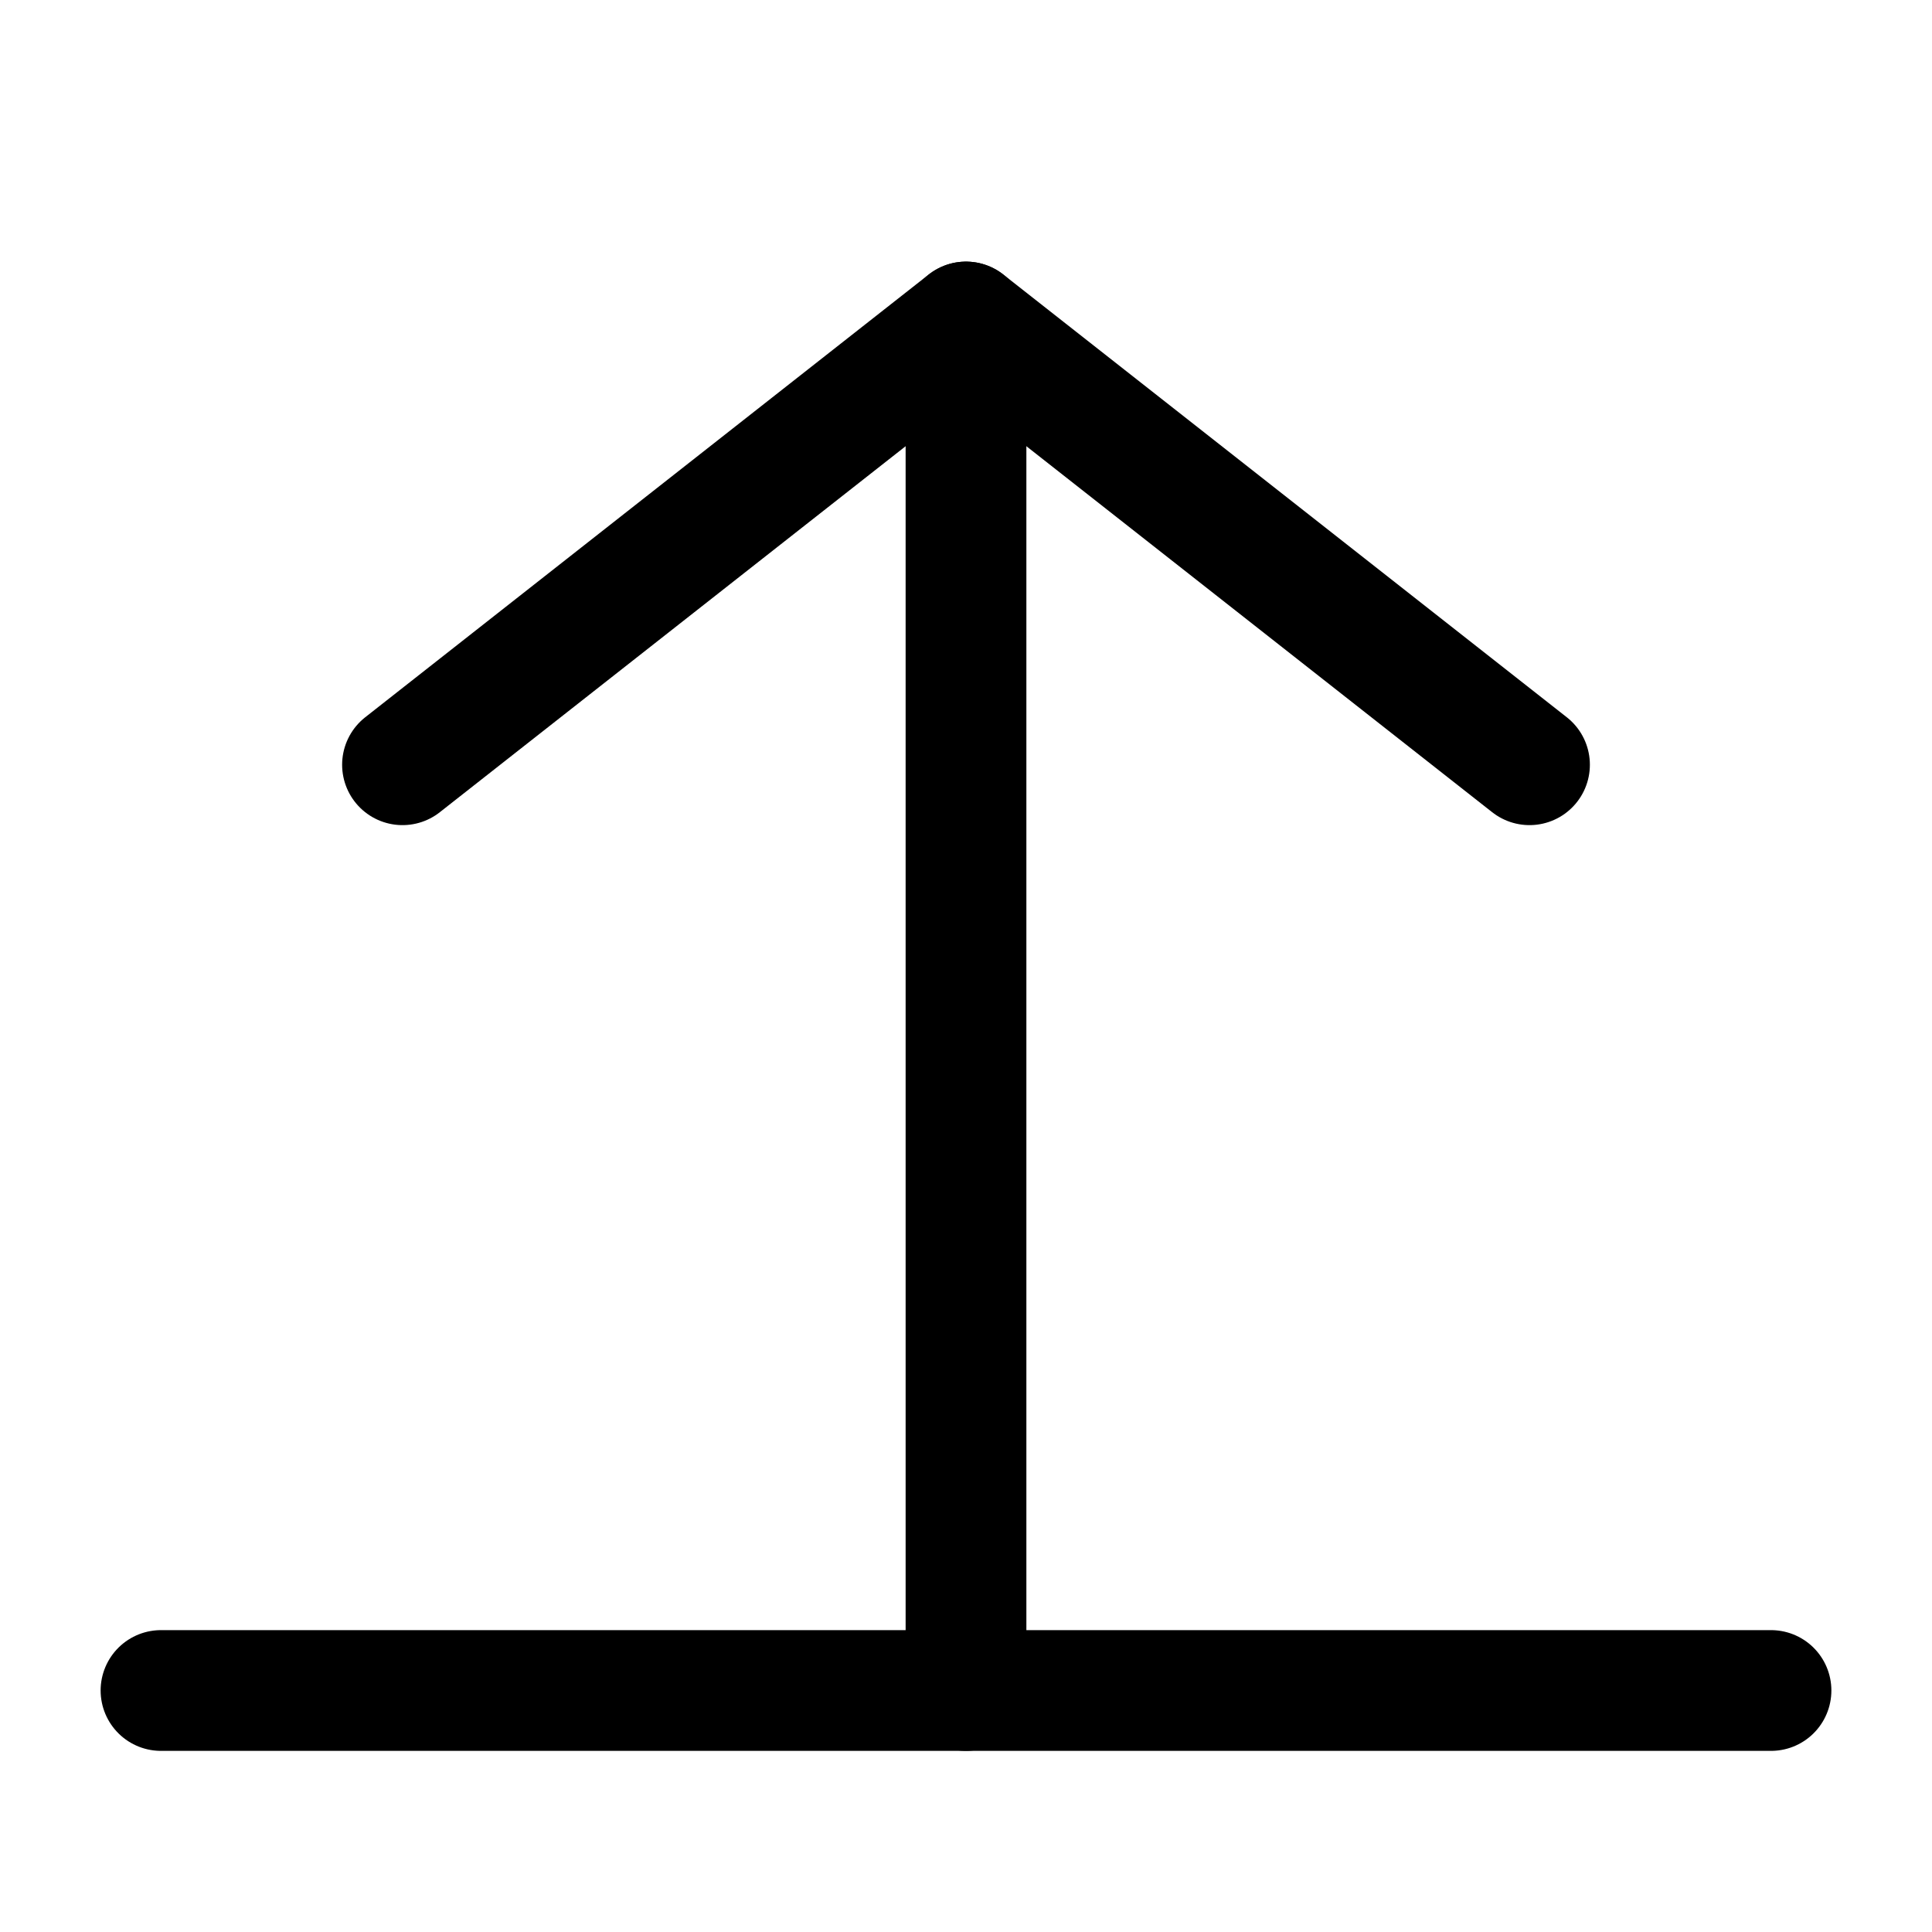
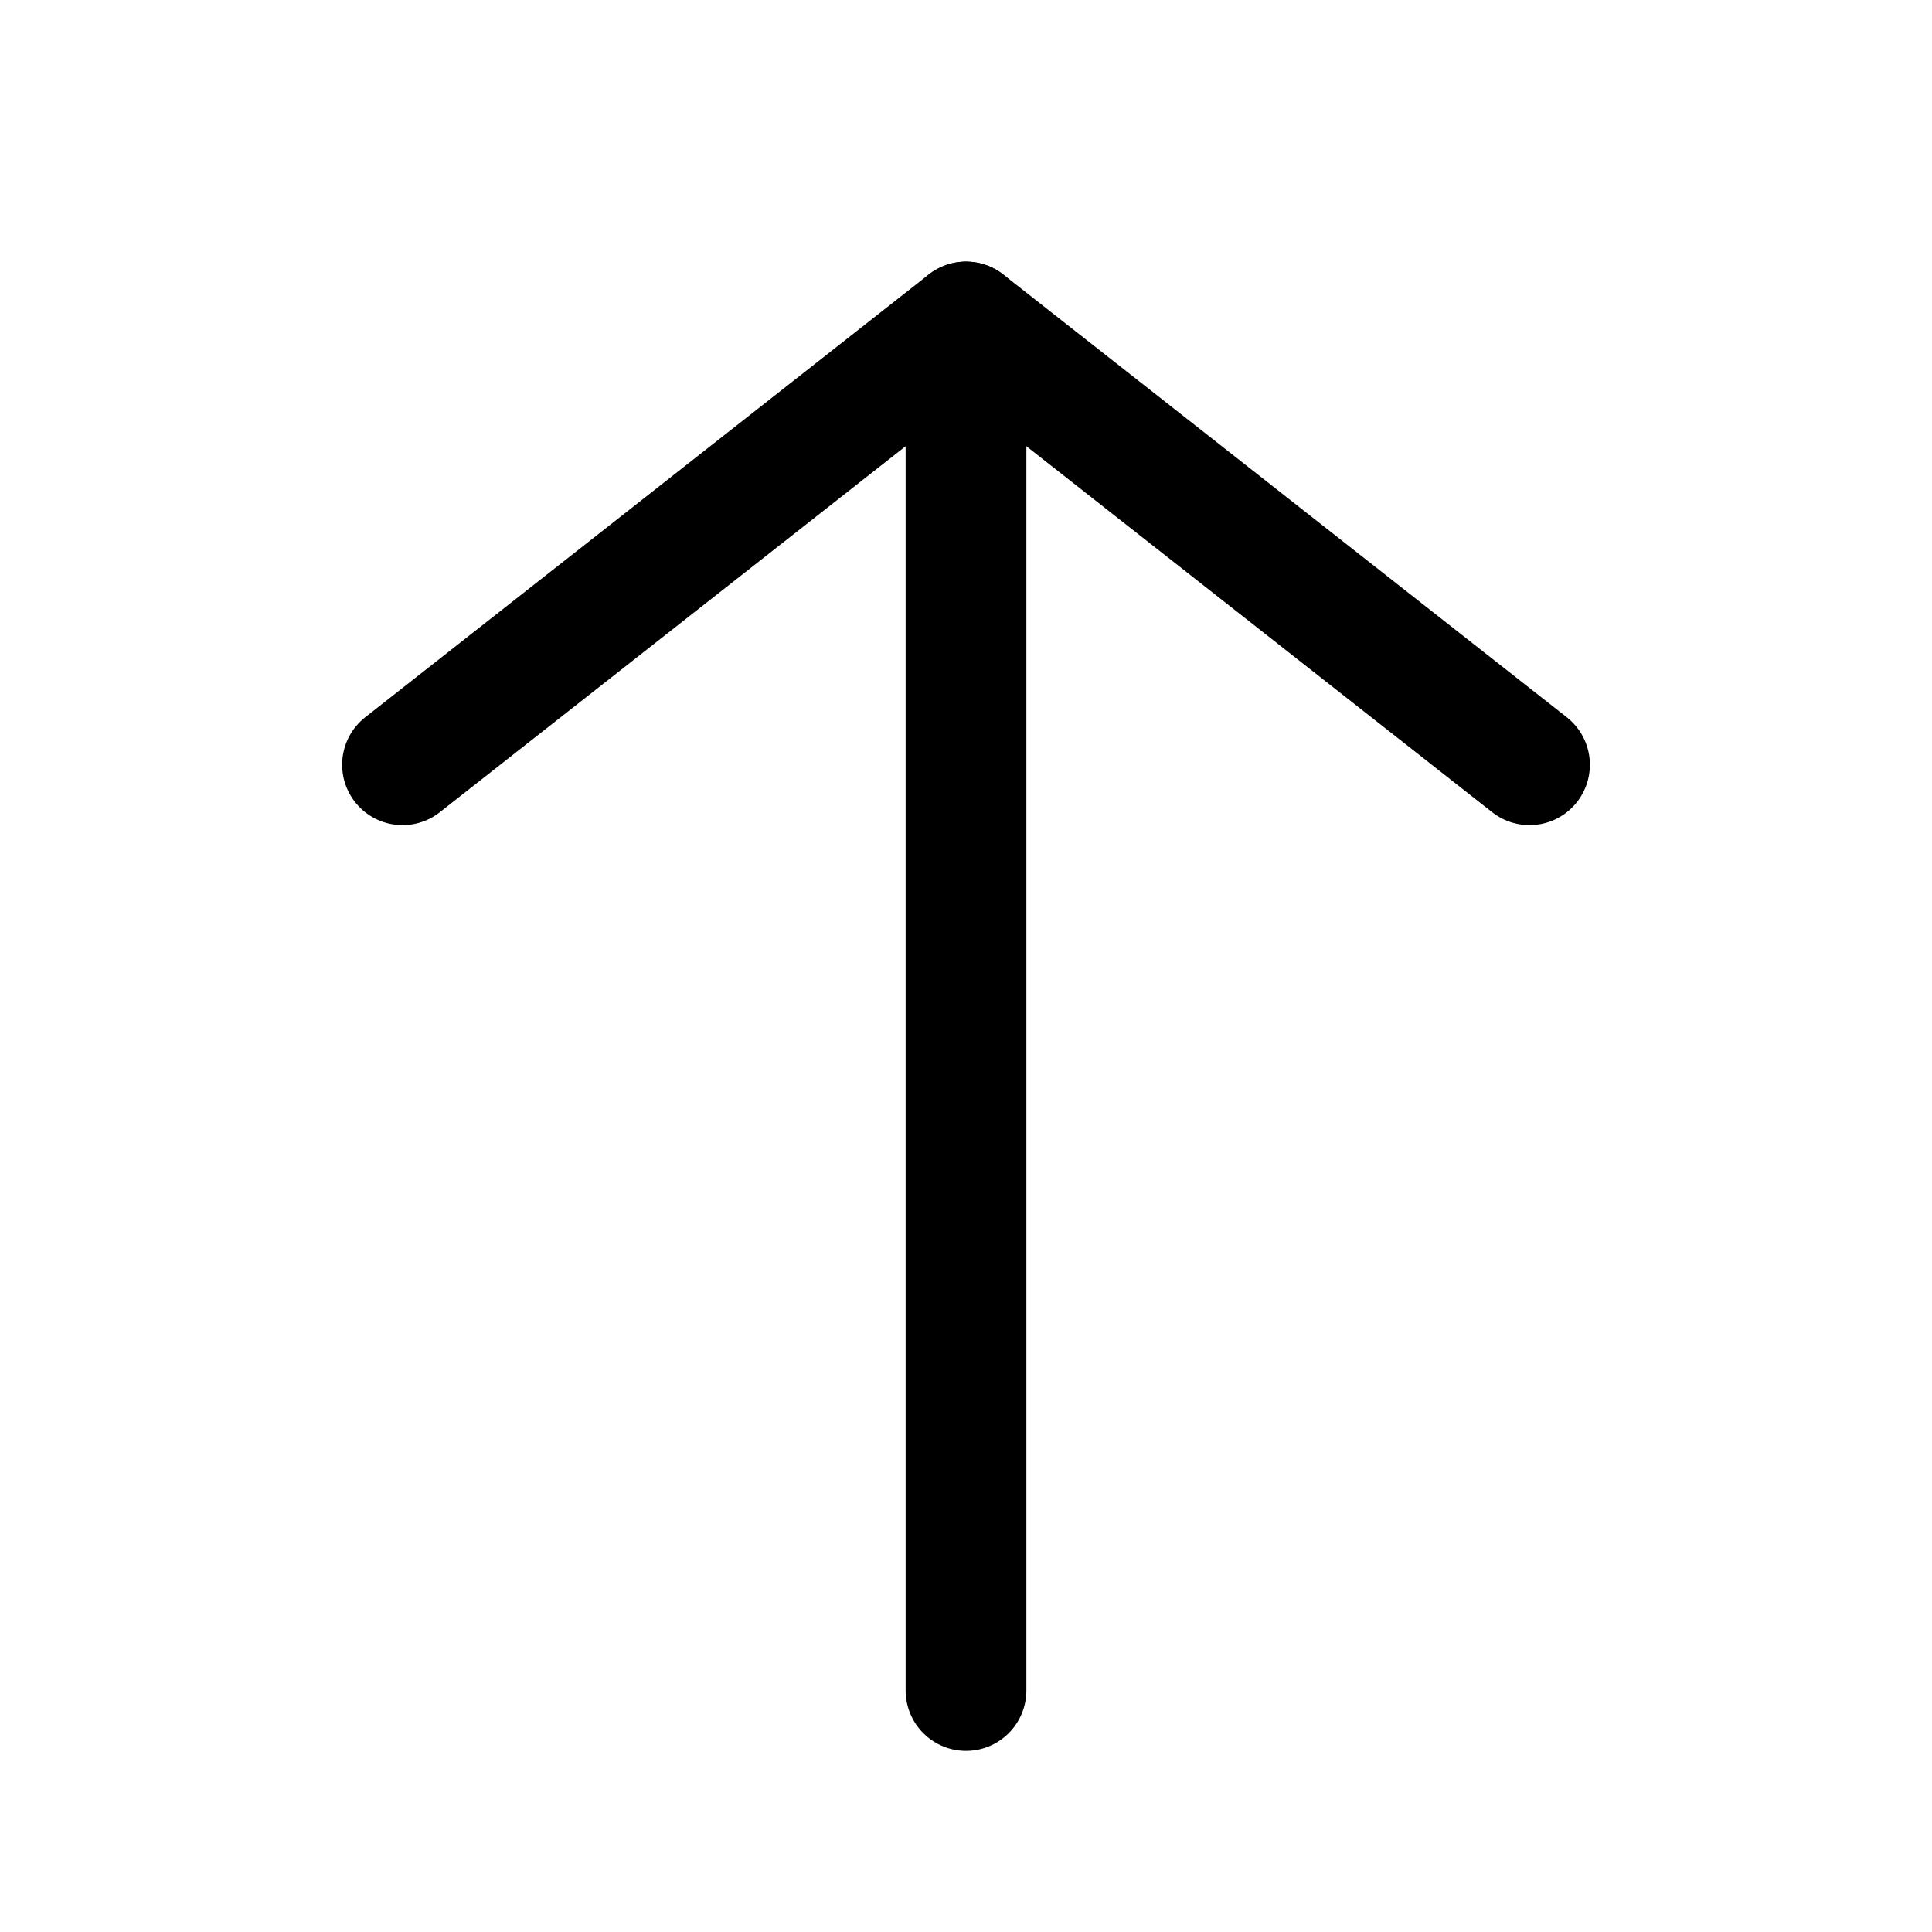
<svg xmlns="http://www.w3.org/2000/svg" width="24px" height="24px" stroke-width="1.5" viewBox="0 0 24 24" fill="none" color="#000000">
-   <path d="M2 21L17 21H22" stroke="#000000" stroke-width="1.5" stroke-linecap="round" stroke-linejoin="round" />
  <path d="M19 9.5L12 4L5 9.5" stroke="#000000" stroke-width="1.5" stroke-linecap="round" stroke-linejoin="round" />
  <path d="M12 4L12 21" stroke="#000000" stroke-width="1.5" stroke-linecap="round" stroke-linejoin="round" />
</svg>